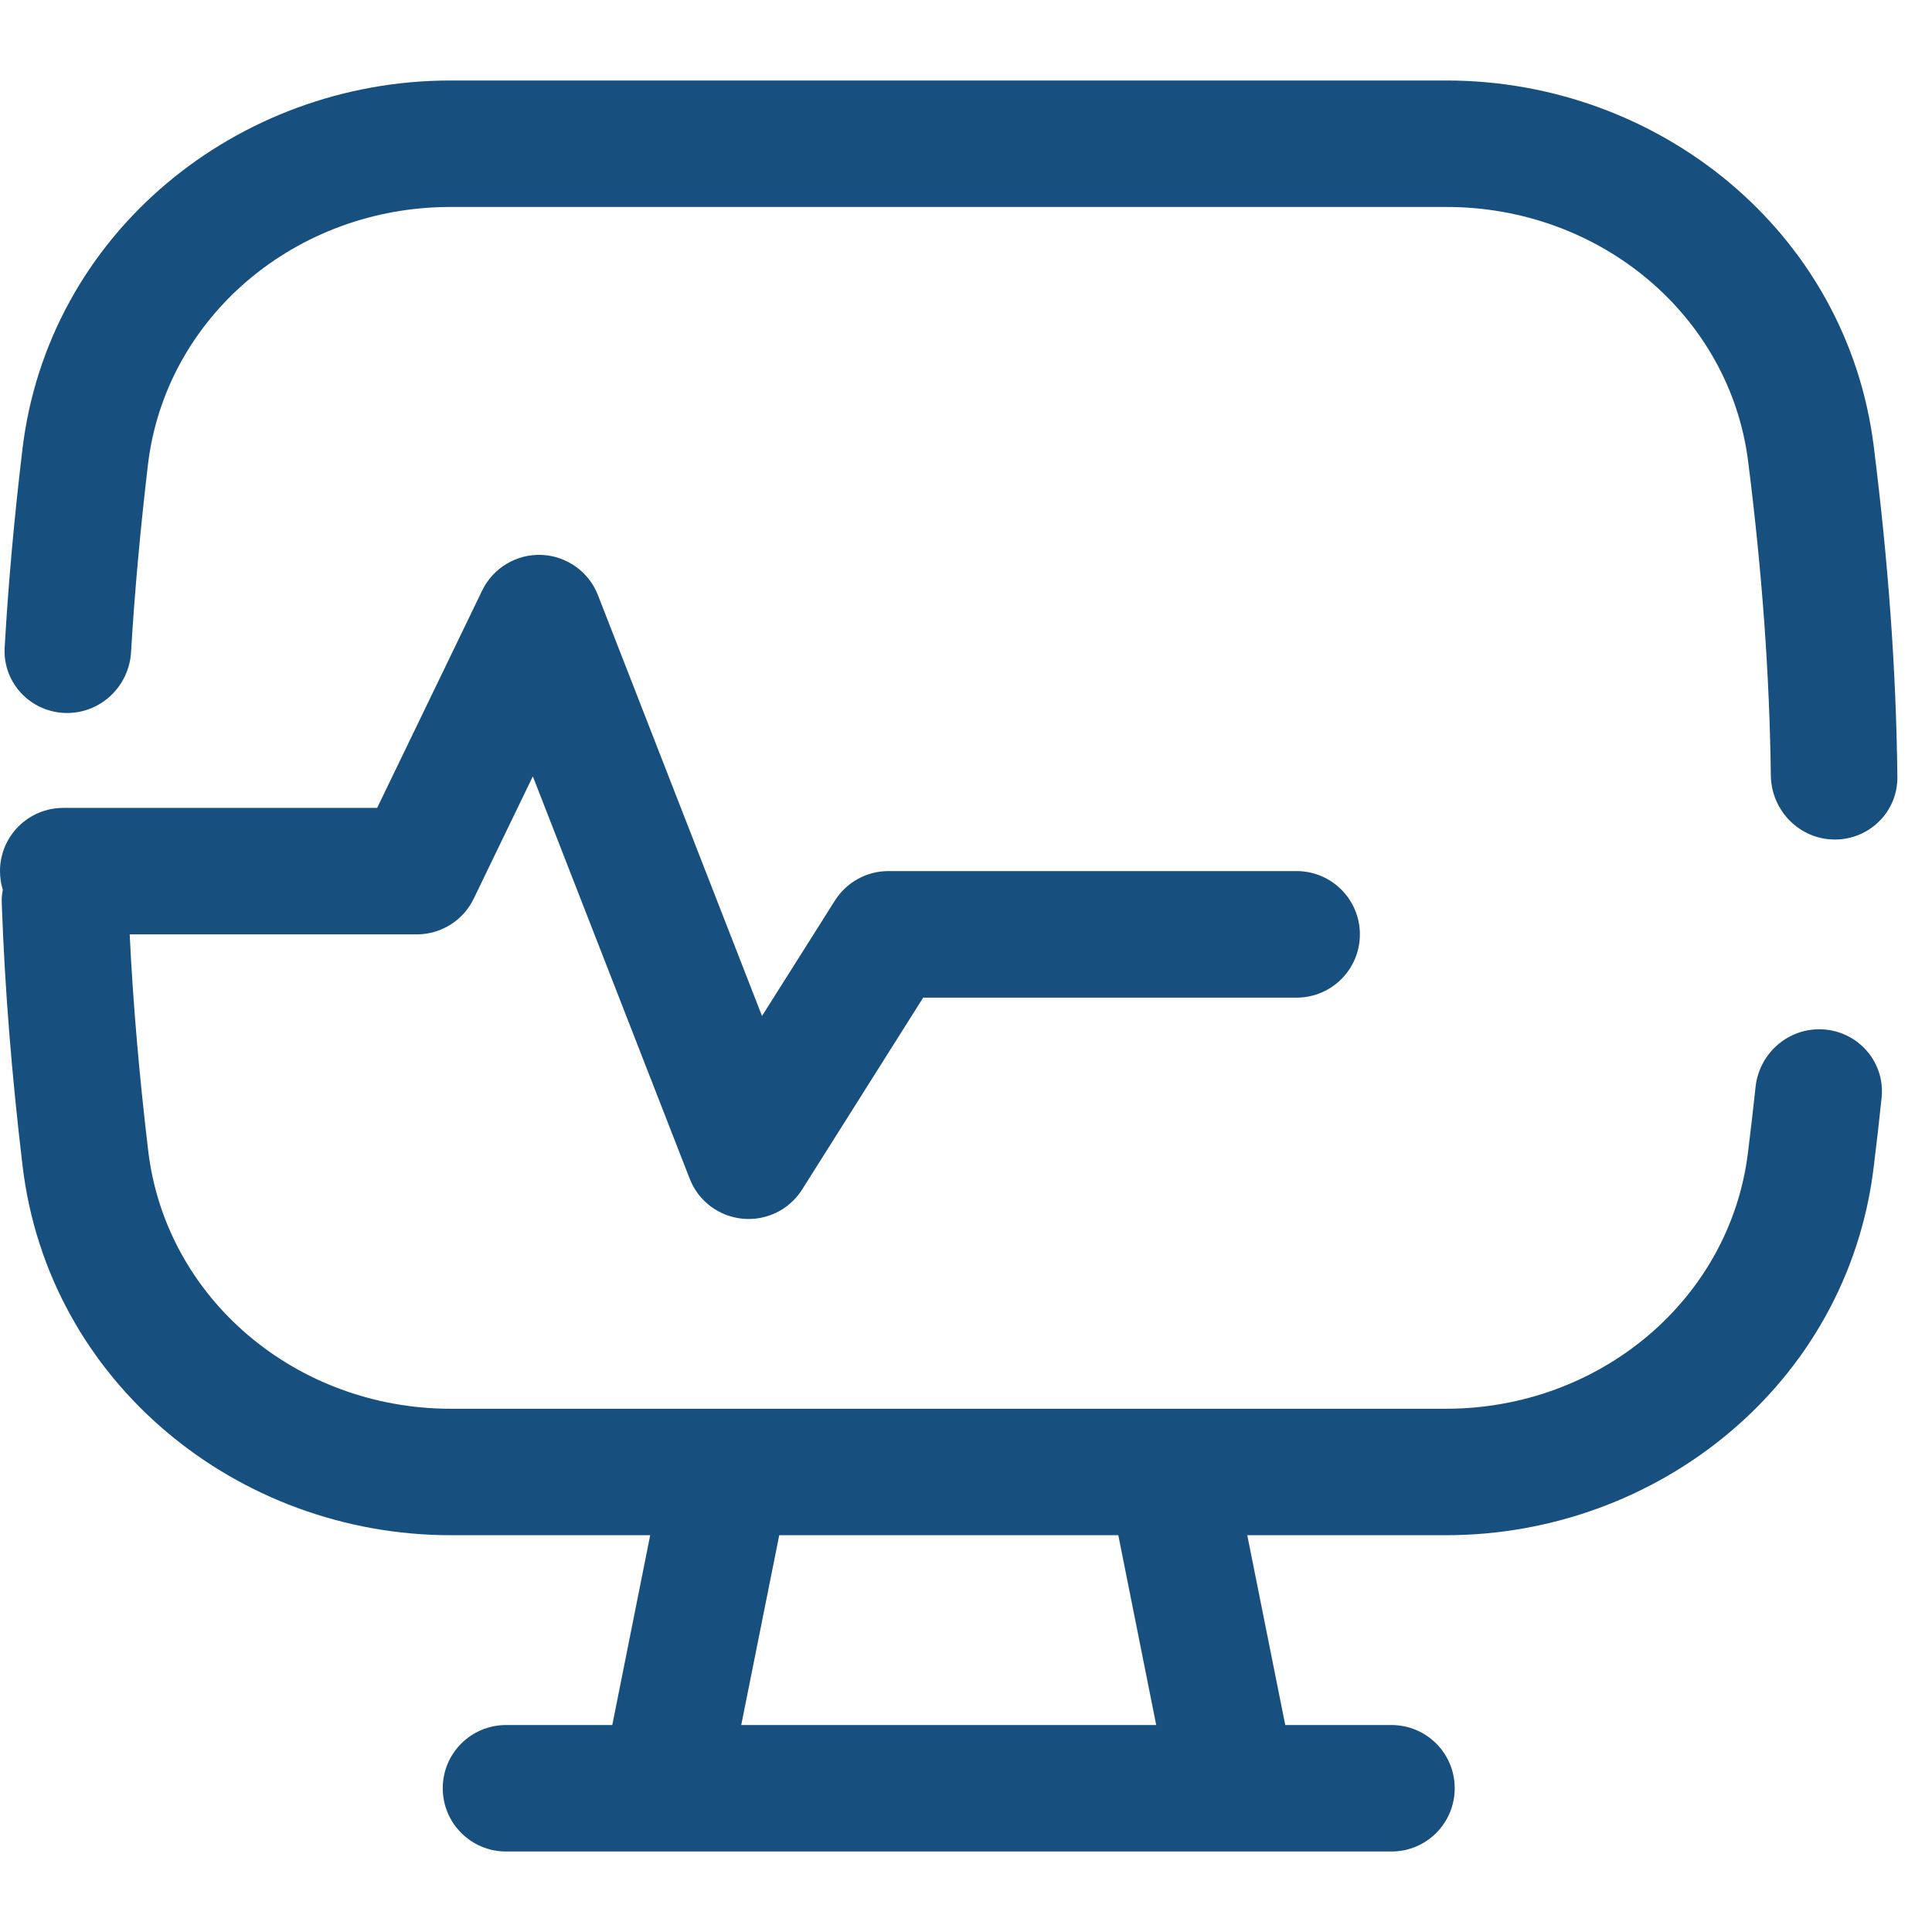
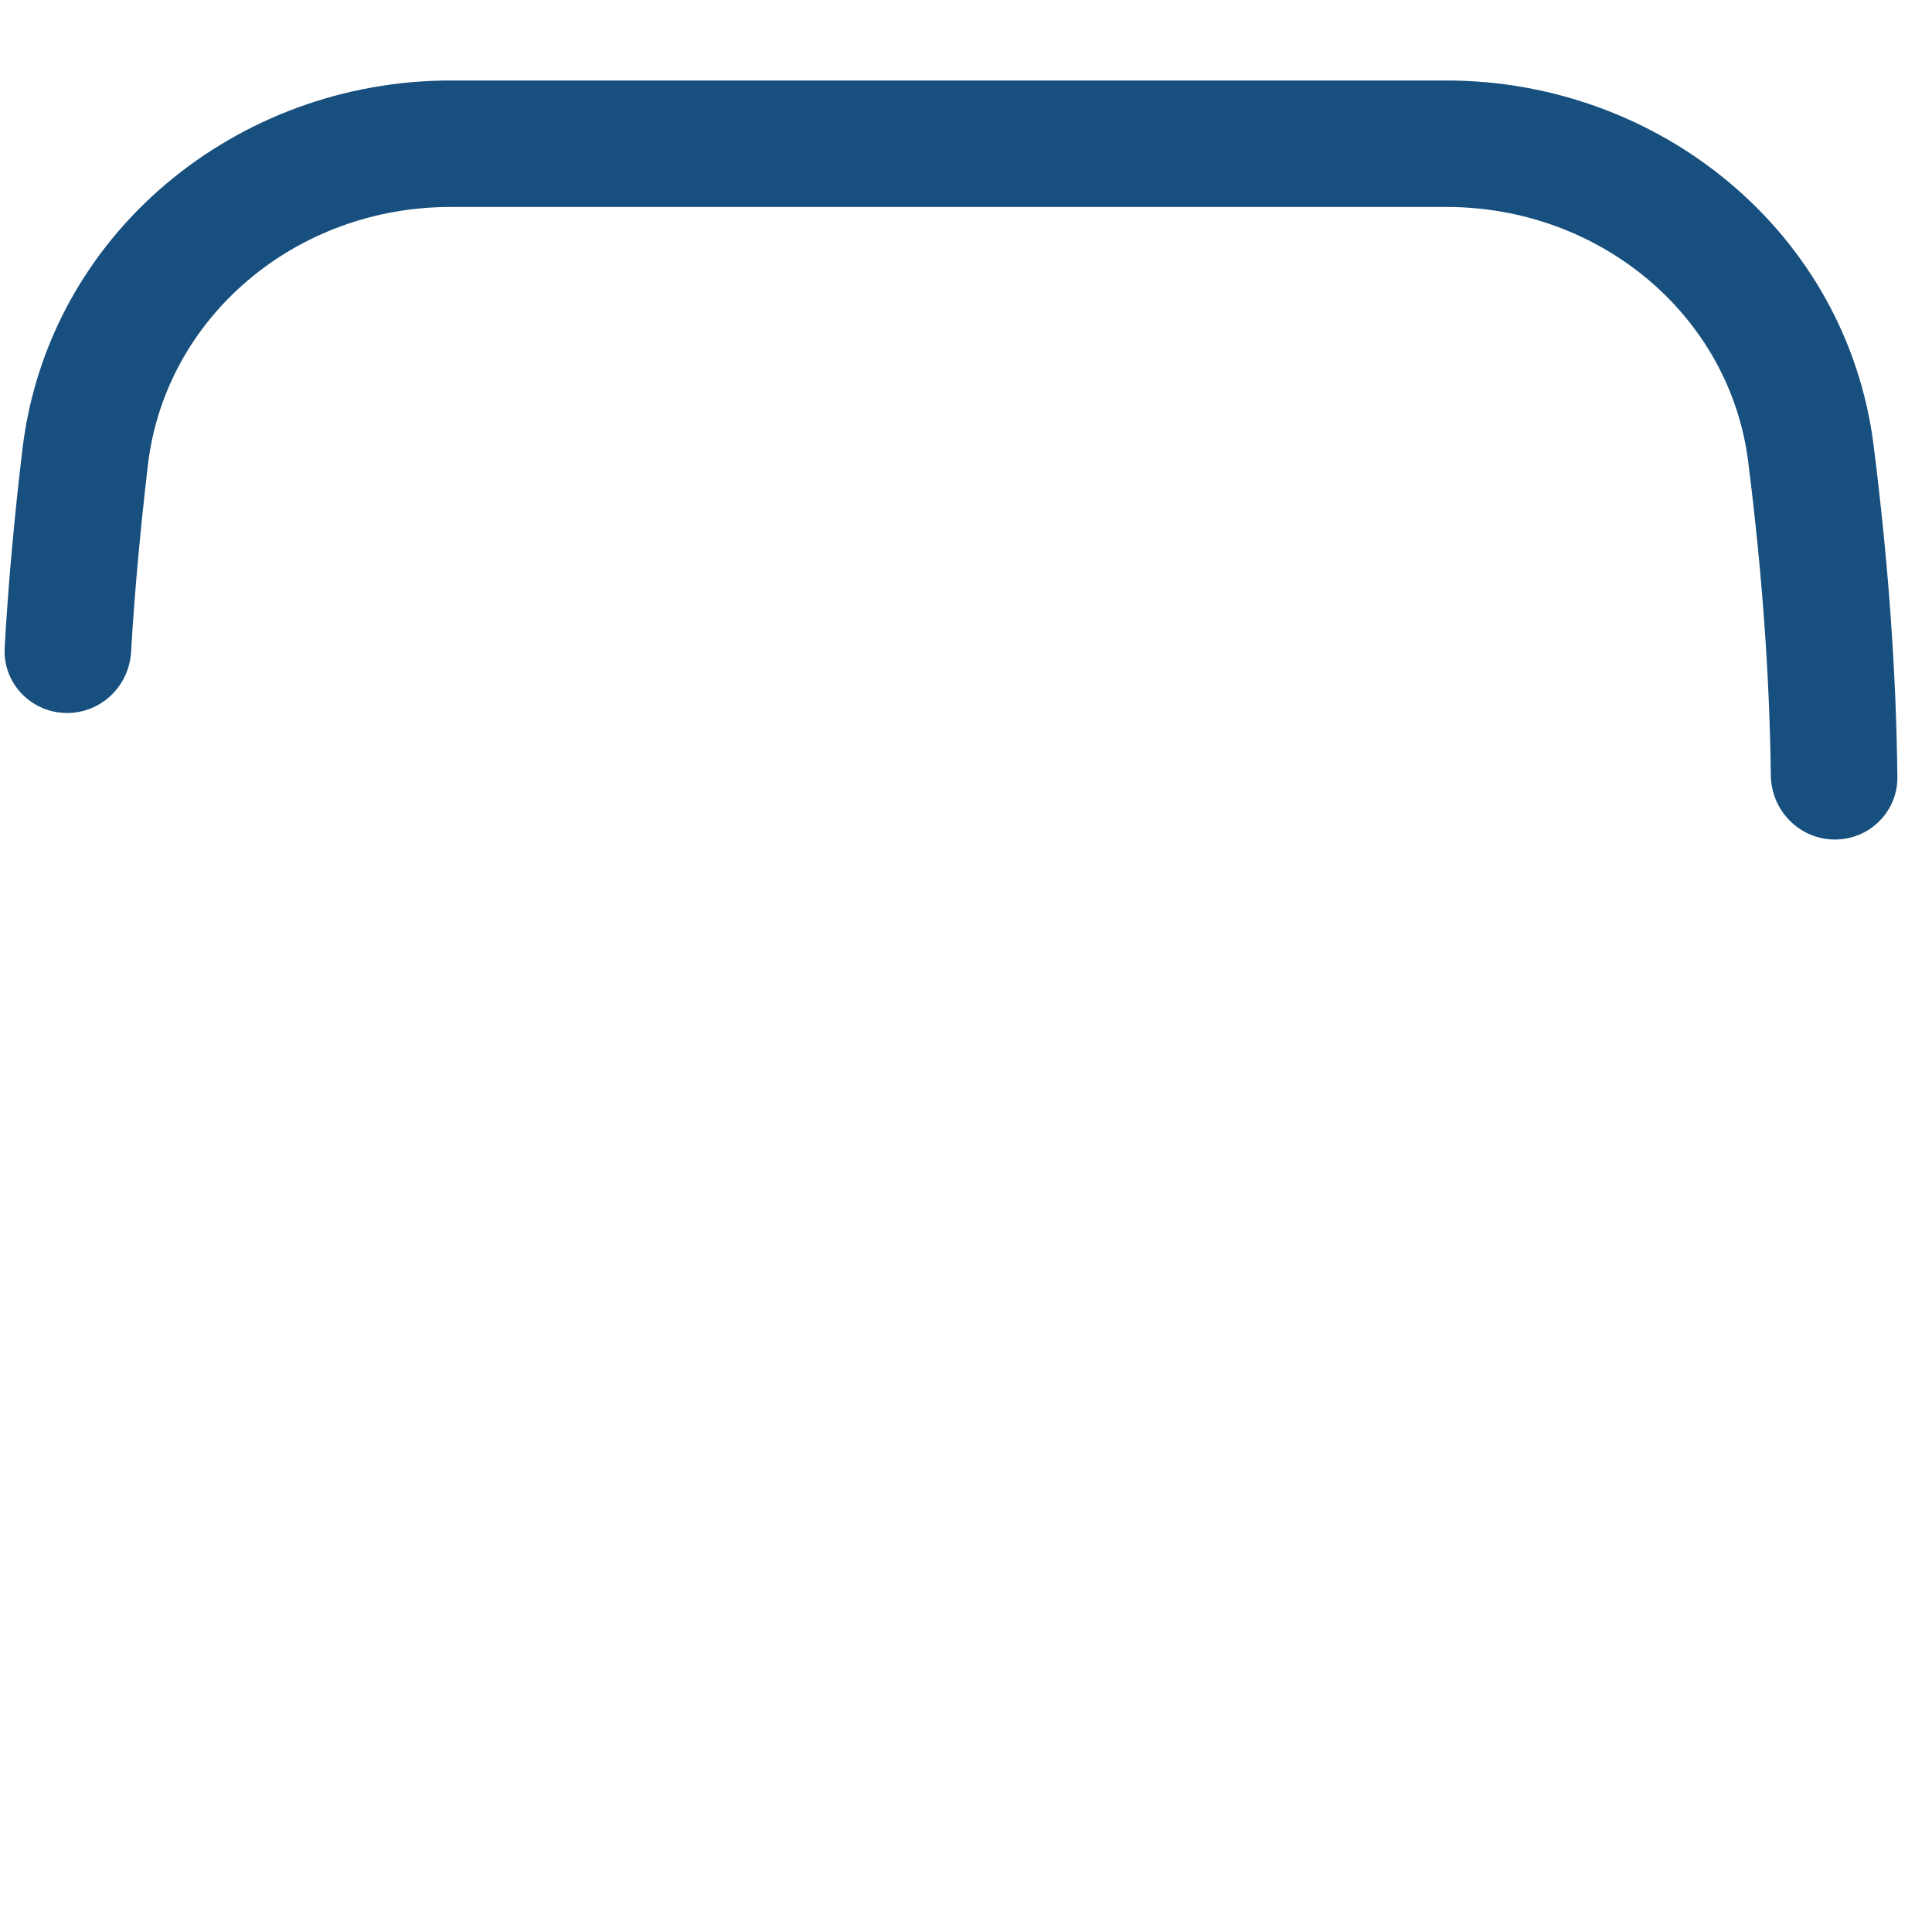
<svg xmlns="http://www.w3.org/2000/svg" width="24" height="24" viewBox="0 0 24 24" fill="none">
  <path d="M0.278 5.586C0.598 2.894 2.95 1 5.594 1H17.97C20.597 1 22.941 2.868 23.276 5.542C23.457 6.984 23.555 8.322 23.57 9.653C23.574 10.083 23.223 10.429 22.794 10.429C22.355 10.429 22.003 10.07 21.998 9.632C21.982 8.372 21.889 7.106 21.717 5.738C21.489 3.917 19.874 2.571 17.97 2.571H5.594C3.678 2.571 2.057 3.935 1.838 5.771C1.743 6.577 1.673 7.346 1.628 8.1C1.604 8.522 1.257 8.857 0.834 8.857C0.389 8.857 0.032 8.488 0.058 8.044C0.103 7.248 0.177 6.435 0.278 5.586Z" fill="#174F7E" />
-   <path fill-rule="evenodd" clip-rule="evenodd" d="M22.599 12.786C22.191 12.786 21.851 13.098 21.808 13.505C21.779 13.774 21.748 14.047 21.713 14.325C21.485 16.15 19.868 17.5 17.962 17.5H5.6C3.682 17.5 2.059 16.134 1.841 14.294C1.73 13.36 1.653 12.474 1.611 11.607H5.178C5.479 11.607 5.754 11.435 5.885 11.163L6.619 9.644L8.568 14.643C8.675 14.919 8.929 15.111 9.225 15.139C9.52 15.168 9.806 15.027 9.964 14.777L11.468 12.393H16.107C16.541 12.393 16.893 12.041 16.893 11.607C16.893 11.173 16.541 10.821 16.107 10.821H11.035C10.765 10.821 10.515 10.96 10.371 11.188L9.466 12.621L7.428 7.393C7.315 7.102 7.039 6.906 6.727 6.893C6.415 6.881 6.125 7.055 5.989 7.337L4.685 10.036H0.786C0.352 10.036 0 10.387 0 10.821C0 10.902 0.012 10.98 0.035 11.053C0.024 11.108 0.019 11.165 0.022 11.224C0.059 12.275 0.145 13.344 0.28 14.48C0.6 17.174 2.952 19.071 5.6 19.071H8.077L7.606 21.429H6.286C5.852 21.429 5.5 21.78 5.5 22.214C5.5 22.648 5.852 23 6.286 23H17.286C17.72 23 18.071 22.648 18.071 22.214C18.071 21.78 17.72 21.429 17.286 21.429H15.966L15.494 19.071H17.962C20.593 19.071 22.938 17.197 23.273 14.52C23.31 14.221 23.344 13.927 23.374 13.637C23.422 13.179 23.059 12.786 22.599 12.786ZM9.68 19.071L9.208 21.429H14.363L13.892 19.071H9.68Z" fill="#174F7E" />
</svg>